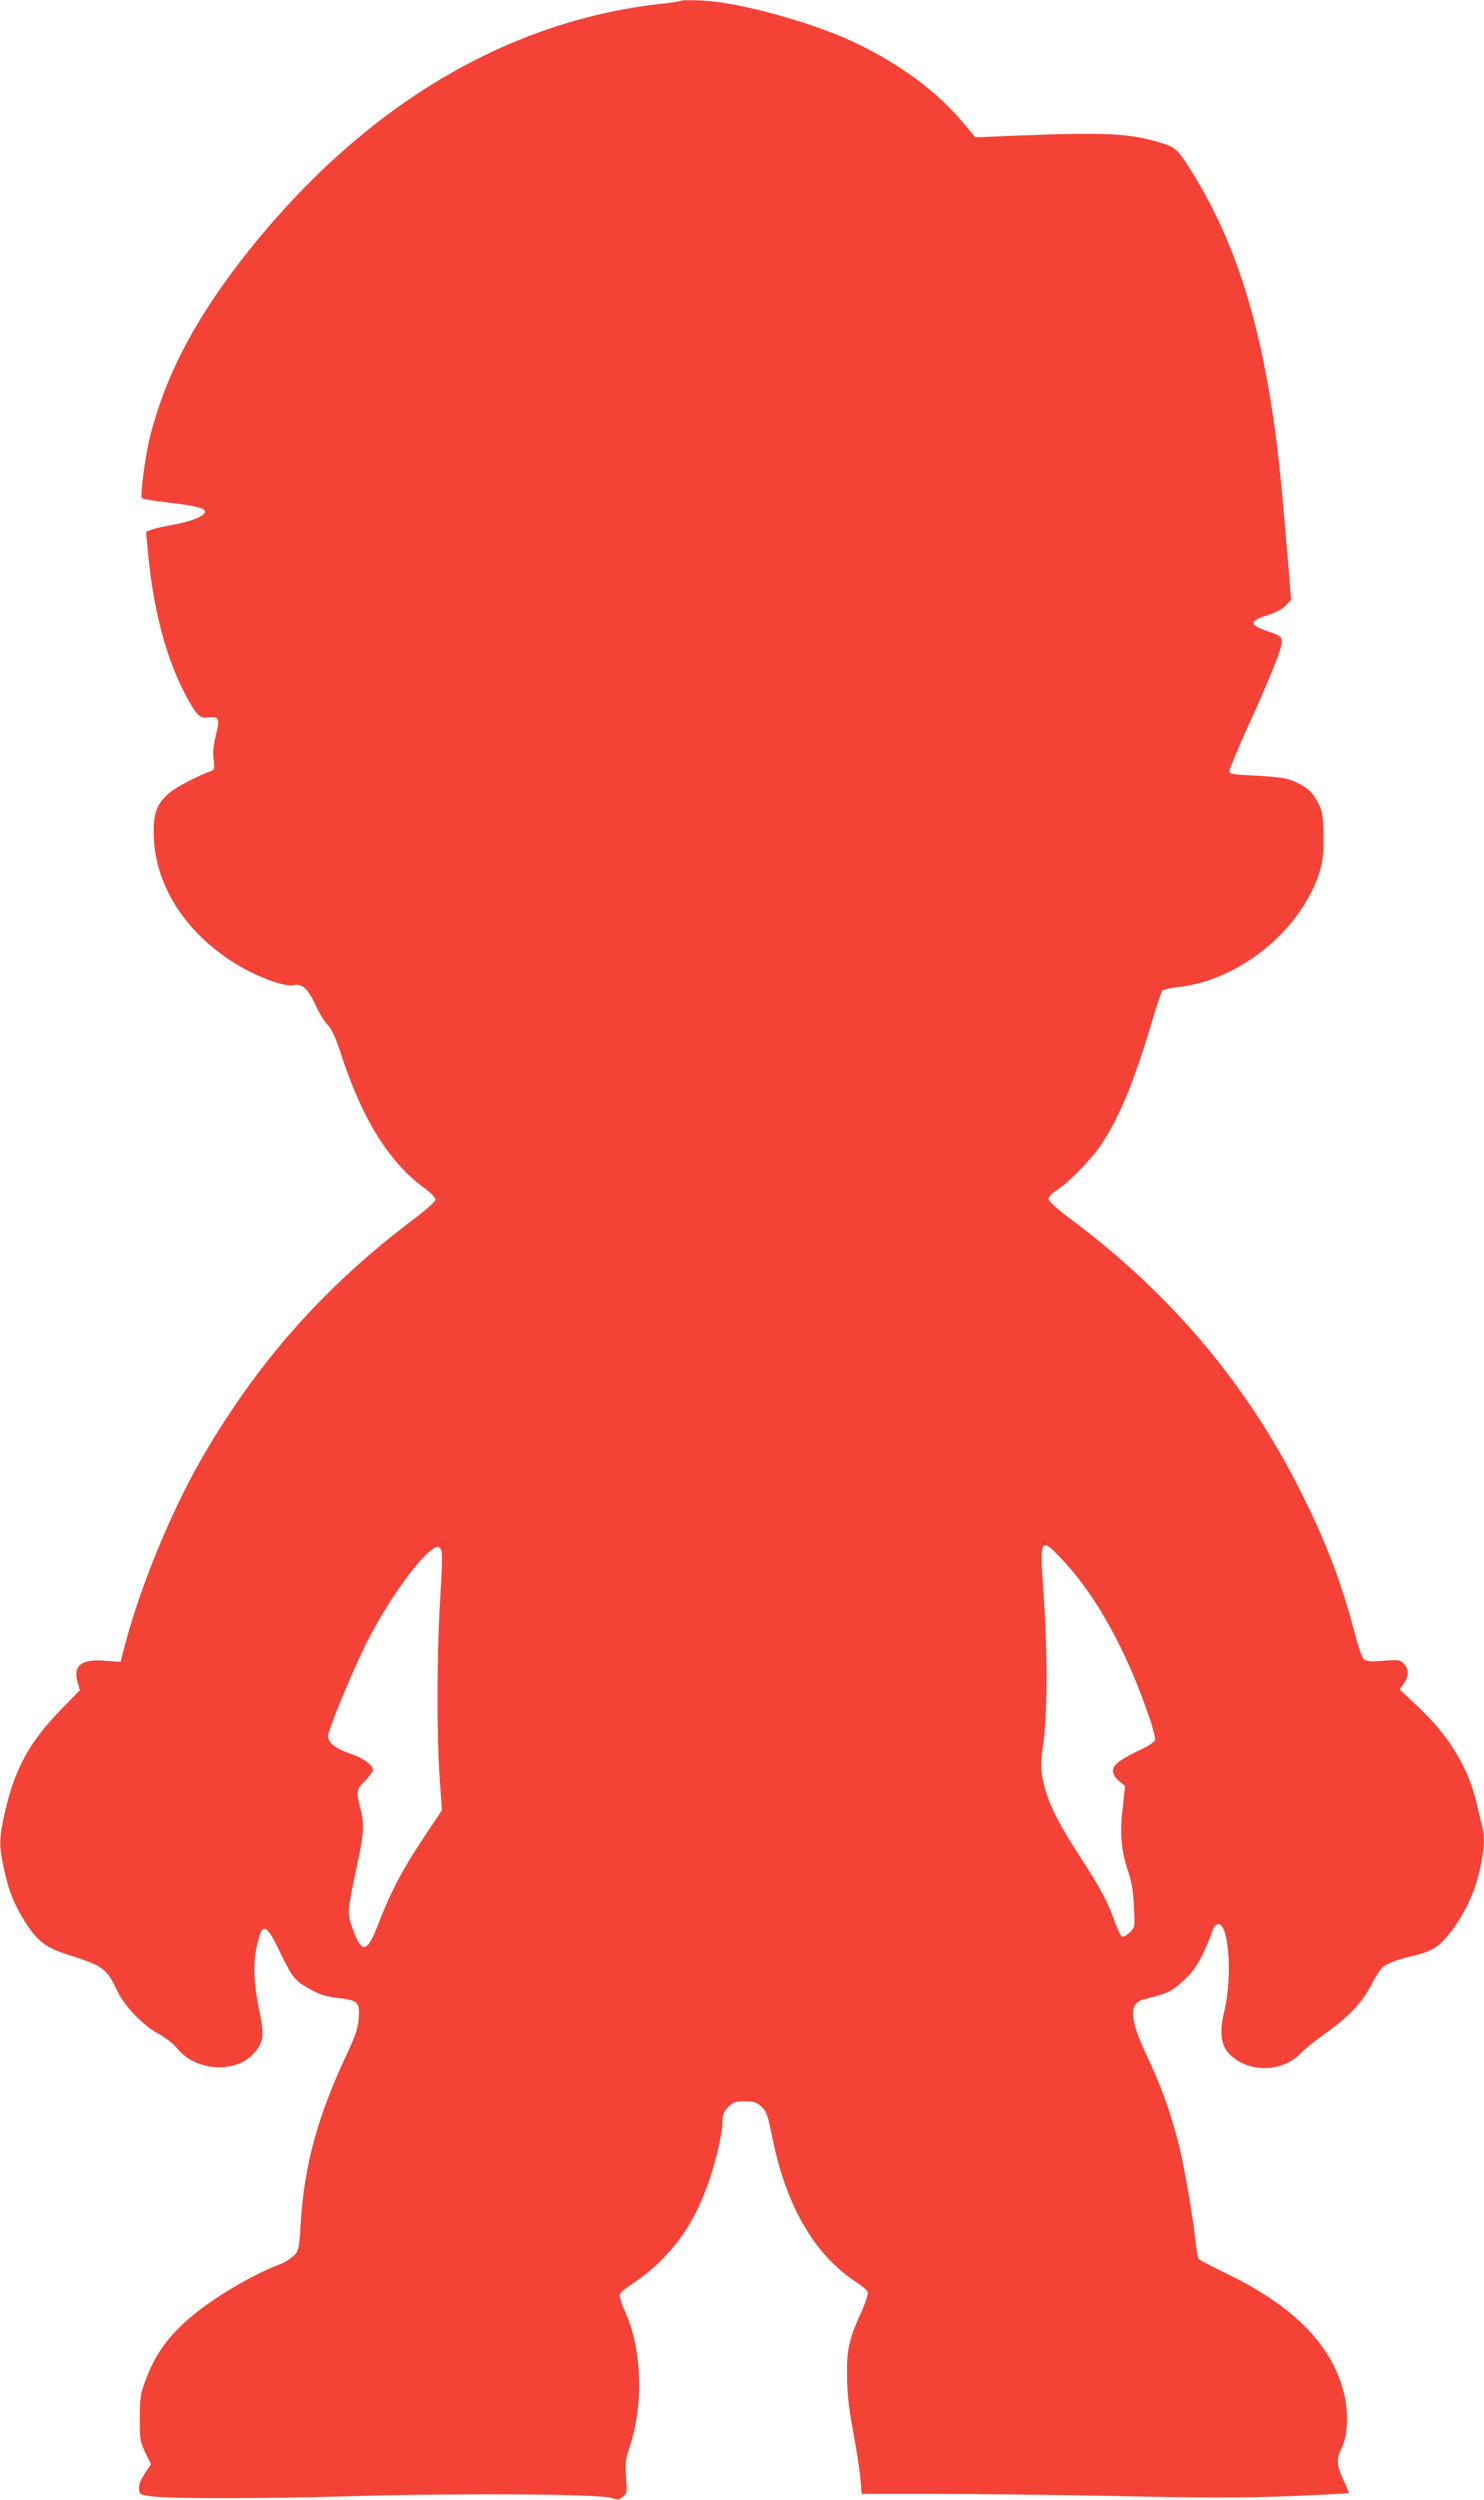
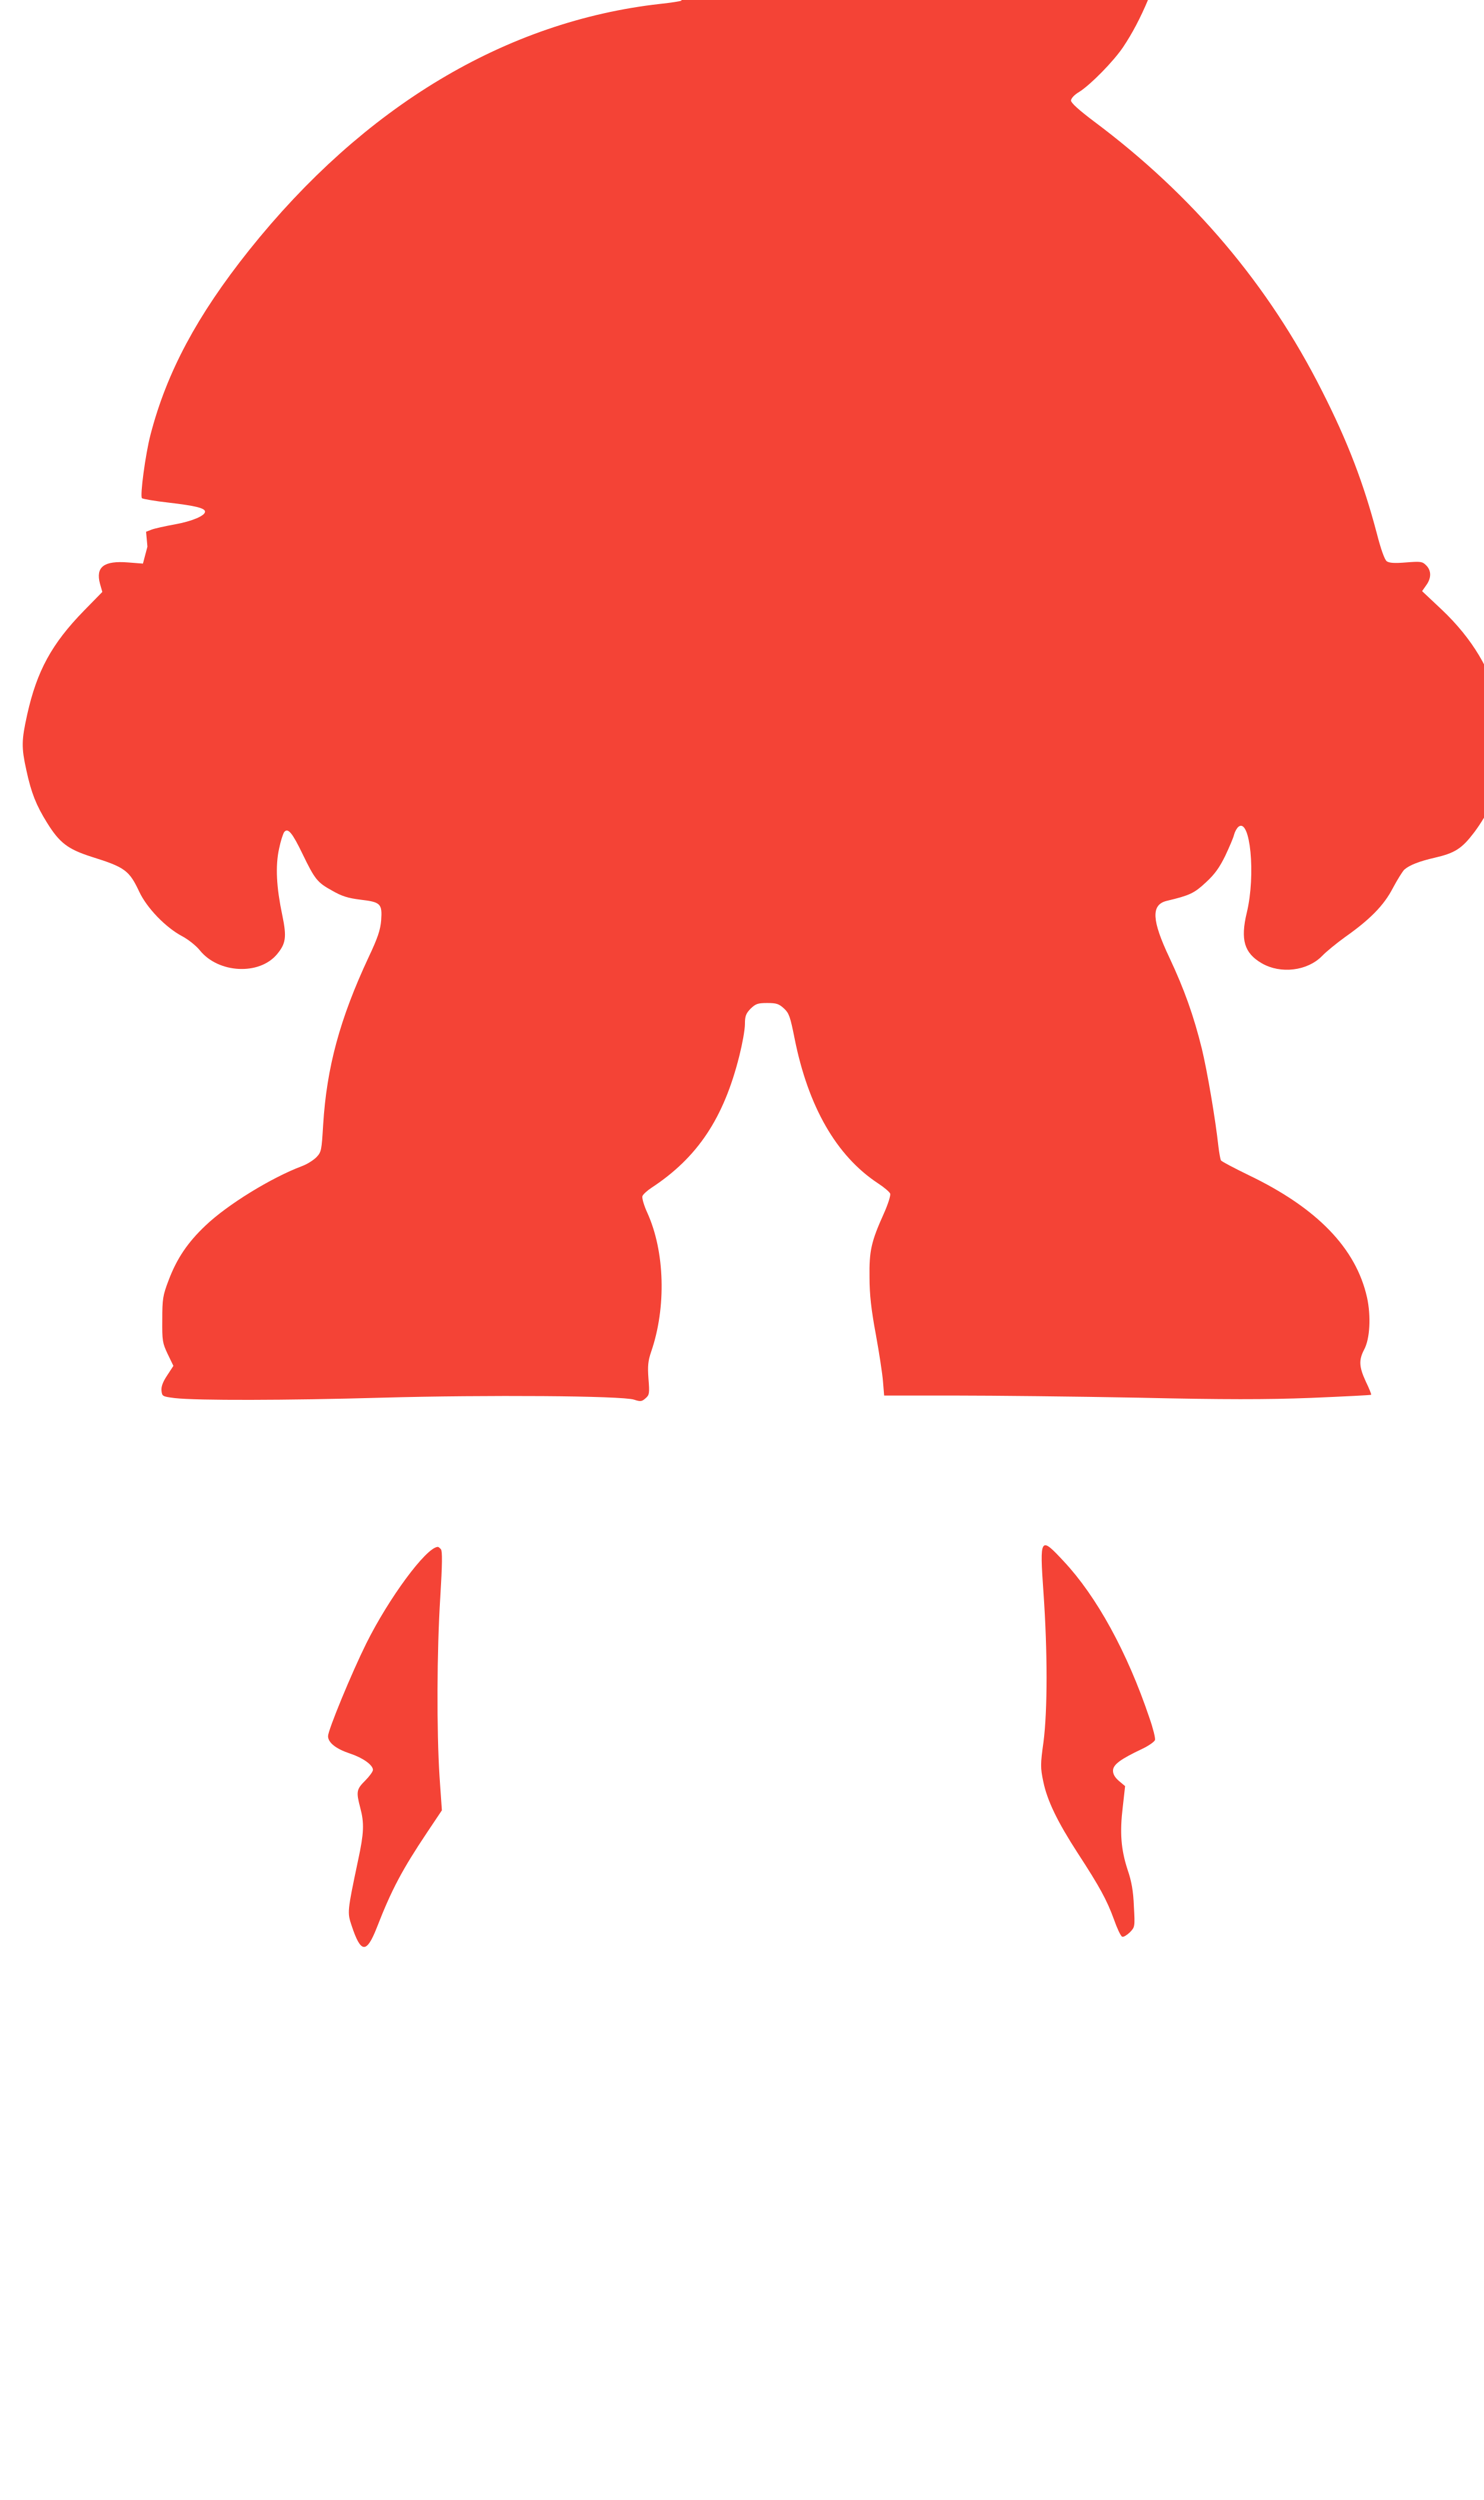
<svg xmlns="http://www.w3.org/2000/svg" version="1.0" width="760pt" height="1280pt" viewBox="0 0 760 1280" preserveAspectRatio="xMidYMid meet">
  <g transform="translate(0,1280) scale(0.1,-0.1)" fill="#f44336" stroke="none">
-     <path d="M3490 12797 c-3 -3 -52 -11 -110 -17 -789 -89 -1516 -524 -2105 -1262 -266 -334 -421 -624 -504 -943 -26 -99 -55 -315 -44 -326 4 -4 67 -15 139 -23 136 -16 184 -28 184 -46 0 -21 -66 -49 -154 -65 -50 -9 -104 -21 -120 -27 l-28 -11 7 -76 c27 -314 93 -567 196 -761 54 -101 73 -120 113 -114 57 8 63 -5 42 -89 -13 -53 -17 -90 -12 -126 6 -44 4 -52 -11 -58 -64 -22 -184 -85 -216 -113 -63 -55 -81 -101 -80 -205 1 -248 145 -489 390 -651 118 -79 278 -141 330 -128 38 10 72 -22 109 -102 19 -42 47 -87 62 -102 21 -20 41 -64 76 -172 105 -316 242 -534 415 -660 34 -25 61 -52 61 -62 0 -10 -46 -52 -113 -102 -461 -348 -804 -737 -1088 -1231 -156 -273 -310 -648 -389 -948 l-23 -87 -76 6 c-124 10 -167 -23 -144 -109 l12 -42 -93 -95 c-166 -170 -242 -309 -292 -534 -29 -132 -30 -166 -4 -284 25 -116 50 -179 106 -269 64 -103 106 -135 227 -174 173 -54 194 -70 246 -181 39 -82 134 -181 219 -226 32 -17 73 -50 91 -73 95 -117 303 -128 394 -20 46 55 51 88 28 199 -31 147 -36 253 -17 341 8 40 21 80 27 87 19 23 42 -6 94 -114 62 -128 75 -145 150 -186 50 -29 82 -39 147 -47 103 -12 111 -21 105 -106 -4 -48 -17 -89 -65 -190 -146 -313 -214 -562 -232 -856 -8 -132 -9 -140 -35 -167 -15 -15 -48 -36 -73 -45 -157 -59 -382 -197 -495 -305 -91 -86 -147 -169 -189 -281 -29 -76 -32 -95 -32 -200 -1 -108 1 -120 28 -177 l29 -60 -32 -49 c-22 -33 -31 -57 -29 -78 3 -29 5 -30 68 -38 113 -13 568 -12 1060 2 538 15 1230 10 1292 -10 33 -11 40 -10 59 7 20 17 21 26 15 100 -5 66 -2 92 14 139 78 227 70 513 -20 711 -17 37 -28 75 -25 85 3 9 25 29 48 44 234 154 368 354 448 673 16 63 29 136 29 164 0 41 5 54 29 79 26 25 37 29 85 29 47 0 60 -4 86 -28 26 -24 32 -42 54 -152 70 -352 215 -603 427 -743 31 -20 59 -44 63 -53 3 -9 -11 -54 -33 -103 -64 -142 -75 -190 -73 -326 0 -88 9 -166 32 -290 17 -93 34 -203 37 -243 l6 -72 361 0 c199 0 622 -5 941 -11 445 -10 651 -10 884 -1 168 7 306 14 308 16 2 2 -10 32 -27 67 -35 76 -37 110 -9 164 30 55 36 171 15 267 -56 251 -254 457 -603 625 -76 37 -141 71 -145 77 -3 5 -9 37 -13 70 -15 139 -57 386 -85 502 -42 170 -90 304 -165 464 -92 194 -96 273 -15 293 118 28 141 39 200 94 46 42 70 76 100 137 21 45 42 93 45 108 4 15 14 33 22 40 61 50 90 -247 43 -440 -33 -138 -13 -206 76 -258 97 -57 235 -40 310 37 21 22 75 66 118 97 129 91 199 163 244 250 23 43 49 85 59 95 26 23 77 43 156 61 104 24 139 47 202 130 70 94 117 195 144 314 23 102 26 165 12 221 -6 20 -17 69 -27 110 -40 182 -139 347 -295 495 l-101 95 21 30 c27 37 27 75 0 102 -20 20 -28 21 -103 15 -59 -5 -86 -3 -99 6 -11 8 -30 61 -51 143 -68 258 -149 470 -281 730 -274 543 -661 1001 -1167 1379 -77 58 -118 95 -118 107 0 11 17 30 43 45 58 37 175 156 224 229 93 139 166 313 254 605 28 96 56 180 60 186 5 6 37 14 72 18 280 28 563 228 695 492 49 98 64 173 60 299 -3 99 -6 115 -33 164 -22 39 -42 60 -79 81 -59 34 -92 41 -251 49 -114 6 -120 7 -118 27 1 11 49 125 107 252 58 127 119 272 137 321 37 106 35 111 -44 137 -100 32 -102 54 -9 83 43 13 78 31 96 50 l28 29 -16 199 c-9 109 -23 270 -31 358 -69 737 -206 1224 -459 1632 -72 116 -85 129 -159 151 -158 49 -281 56 -727 38 l-225 -9 -68 81 c-138 164 -344 312 -584 420 -214 96 -572 192 -743 199 -58 3 -107 2 -110 0z m1957 -7991 c169 -180 326 -466 439 -801 19 -54 32 -106 29 -115 -3 -9 -33 -30 -67 -46 -110 -52 -148 -80 -148 -111 0 -18 10 -35 31 -53 l31 -26 -12 -107 c-16 -132 -9 -218 25 -322 20 -58 29 -109 32 -187 6 -105 5 -106 -21 -133 -15 -14 -32 -25 -39 -22 -7 2 -26 42 -42 88 -36 99 -73 167 -185 339 -105 162 -157 270 -177 367 -15 72 -15 88 1 203 21 163 21 463 0 764 -20 287 -17 291 103 162z m-3189 61 c8 -10 7 -77 -3 -243 -18 -279 -19 -689 -4 -921 l12 -173 -75 -112 c-129 -193 -183 -295 -258 -488 -53 -135 -82 -133 -129 9 -23 69 -23 70 33 336 30 139 32 189 11 268 -22 83 -19 95 25 139 22 22 40 47 40 55 0 25 -51 62 -118 84 -72 24 -112 56 -112 89 0 31 121 324 196 475 115 231 304 488 365 494 4 1 11 -5 17 -12z" />
+     <path d="M3490 12797 c-3 -3 -52 -11 -110 -17 -789 -89 -1516 -524 -2105 -1262 -266 -334 -421 -624 -504 -943 -26 -99 -55 -315 -44 -326 4 -4 67 -15 139 -23 136 -16 184 -28 184 -46 0 -21 -66 -49 -154 -65 -50 -9 -104 -21 -120 -27 l-28 -11 7 -76 l-23 -87 -76 6 c-124 10 -167 -23 -144 -109 l12 -42 -93 -95 c-166 -170 -242 -309 -292 -534 -29 -132 -30 -166 -4 -284 25 -116 50 -179 106 -269 64 -103 106 -135 227 -174 173 -54 194 -70 246 -181 39 -82 134 -181 219 -226 32 -17 73 -50 91 -73 95 -117 303 -128 394 -20 46 55 51 88 28 199 -31 147 -36 253 -17 341 8 40 21 80 27 87 19 23 42 -6 94 -114 62 -128 75 -145 150 -186 50 -29 82 -39 147 -47 103 -12 111 -21 105 -106 -4 -48 -17 -89 -65 -190 -146 -313 -214 -562 -232 -856 -8 -132 -9 -140 -35 -167 -15 -15 -48 -36 -73 -45 -157 -59 -382 -197 -495 -305 -91 -86 -147 -169 -189 -281 -29 -76 -32 -95 -32 -200 -1 -108 1 -120 28 -177 l29 -60 -32 -49 c-22 -33 -31 -57 -29 -78 3 -29 5 -30 68 -38 113 -13 568 -12 1060 2 538 15 1230 10 1292 -10 33 -11 40 -10 59 7 20 17 21 26 15 100 -5 66 -2 92 14 139 78 227 70 513 -20 711 -17 37 -28 75 -25 85 3 9 25 29 48 44 234 154 368 354 448 673 16 63 29 136 29 164 0 41 5 54 29 79 26 25 37 29 85 29 47 0 60 -4 86 -28 26 -24 32 -42 54 -152 70 -352 215 -603 427 -743 31 -20 59 -44 63 -53 3 -9 -11 -54 -33 -103 -64 -142 -75 -190 -73 -326 0 -88 9 -166 32 -290 17 -93 34 -203 37 -243 l6 -72 361 0 c199 0 622 -5 941 -11 445 -10 651 -10 884 -1 168 7 306 14 308 16 2 2 -10 32 -27 67 -35 76 -37 110 -9 164 30 55 36 171 15 267 -56 251 -254 457 -603 625 -76 37 -141 71 -145 77 -3 5 -9 37 -13 70 -15 139 -57 386 -85 502 -42 170 -90 304 -165 464 -92 194 -96 273 -15 293 118 28 141 39 200 94 46 42 70 76 100 137 21 45 42 93 45 108 4 15 14 33 22 40 61 50 90 -247 43 -440 -33 -138 -13 -206 76 -258 97 -57 235 -40 310 37 21 22 75 66 118 97 129 91 199 163 244 250 23 43 49 85 59 95 26 23 77 43 156 61 104 24 139 47 202 130 70 94 117 195 144 314 23 102 26 165 12 221 -6 20 -17 69 -27 110 -40 182 -139 347 -295 495 l-101 95 21 30 c27 37 27 75 0 102 -20 20 -28 21 -103 15 -59 -5 -86 -3 -99 6 -11 8 -30 61 -51 143 -68 258 -149 470 -281 730 -274 543 -661 1001 -1167 1379 -77 58 -118 95 -118 107 0 11 17 30 43 45 58 37 175 156 224 229 93 139 166 313 254 605 28 96 56 180 60 186 5 6 37 14 72 18 280 28 563 228 695 492 49 98 64 173 60 299 -3 99 -6 115 -33 164 -22 39 -42 60 -79 81 -59 34 -92 41 -251 49 -114 6 -120 7 -118 27 1 11 49 125 107 252 58 127 119 272 137 321 37 106 35 111 -44 137 -100 32 -102 54 -9 83 43 13 78 31 96 50 l28 29 -16 199 c-9 109 -23 270 -31 358 -69 737 -206 1224 -459 1632 -72 116 -85 129 -159 151 -158 49 -281 56 -727 38 l-225 -9 -68 81 c-138 164 -344 312 -584 420 -214 96 -572 192 -743 199 -58 3 -107 2 -110 0z m1957 -7991 c169 -180 326 -466 439 -801 19 -54 32 -106 29 -115 -3 -9 -33 -30 -67 -46 -110 -52 -148 -80 -148 -111 0 -18 10 -35 31 -53 l31 -26 -12 -107 c-16 -132 -9 -218 25 -322 20 -58 29 -109 32 -187 6 -105 5 -106 -21 -133 -15 -14 -32 -25 -39 -22 -7 2 -26 42 -42 88 -36 99 -73 167 -185 339 -105 162 -157 270 -177 367 -15 72 -15 88 1 203 21 163 21 463 0 764 -20 287 -17 291 103 162z m-3189 61 c8 -10 7 -77 -3 -243 -18 -279 -19 -689 -4 -921 l12 -173 -75 -112 c-129 -193 -183 -295 -258 -488 -53 -135 -82 -133 -129 9 -23 69 -23 70 33 336 30 139 32 189 11 268 -22 83 -19 95 25 139 22 22 40 47 40 55 0 25 -51 62 -118 84 -72 24 -112 56 -112 89 0 31 121 324 196 475 115 231 304 488 365 494 4 1 11 -5 17 -12z" />
  </g>
</svg>